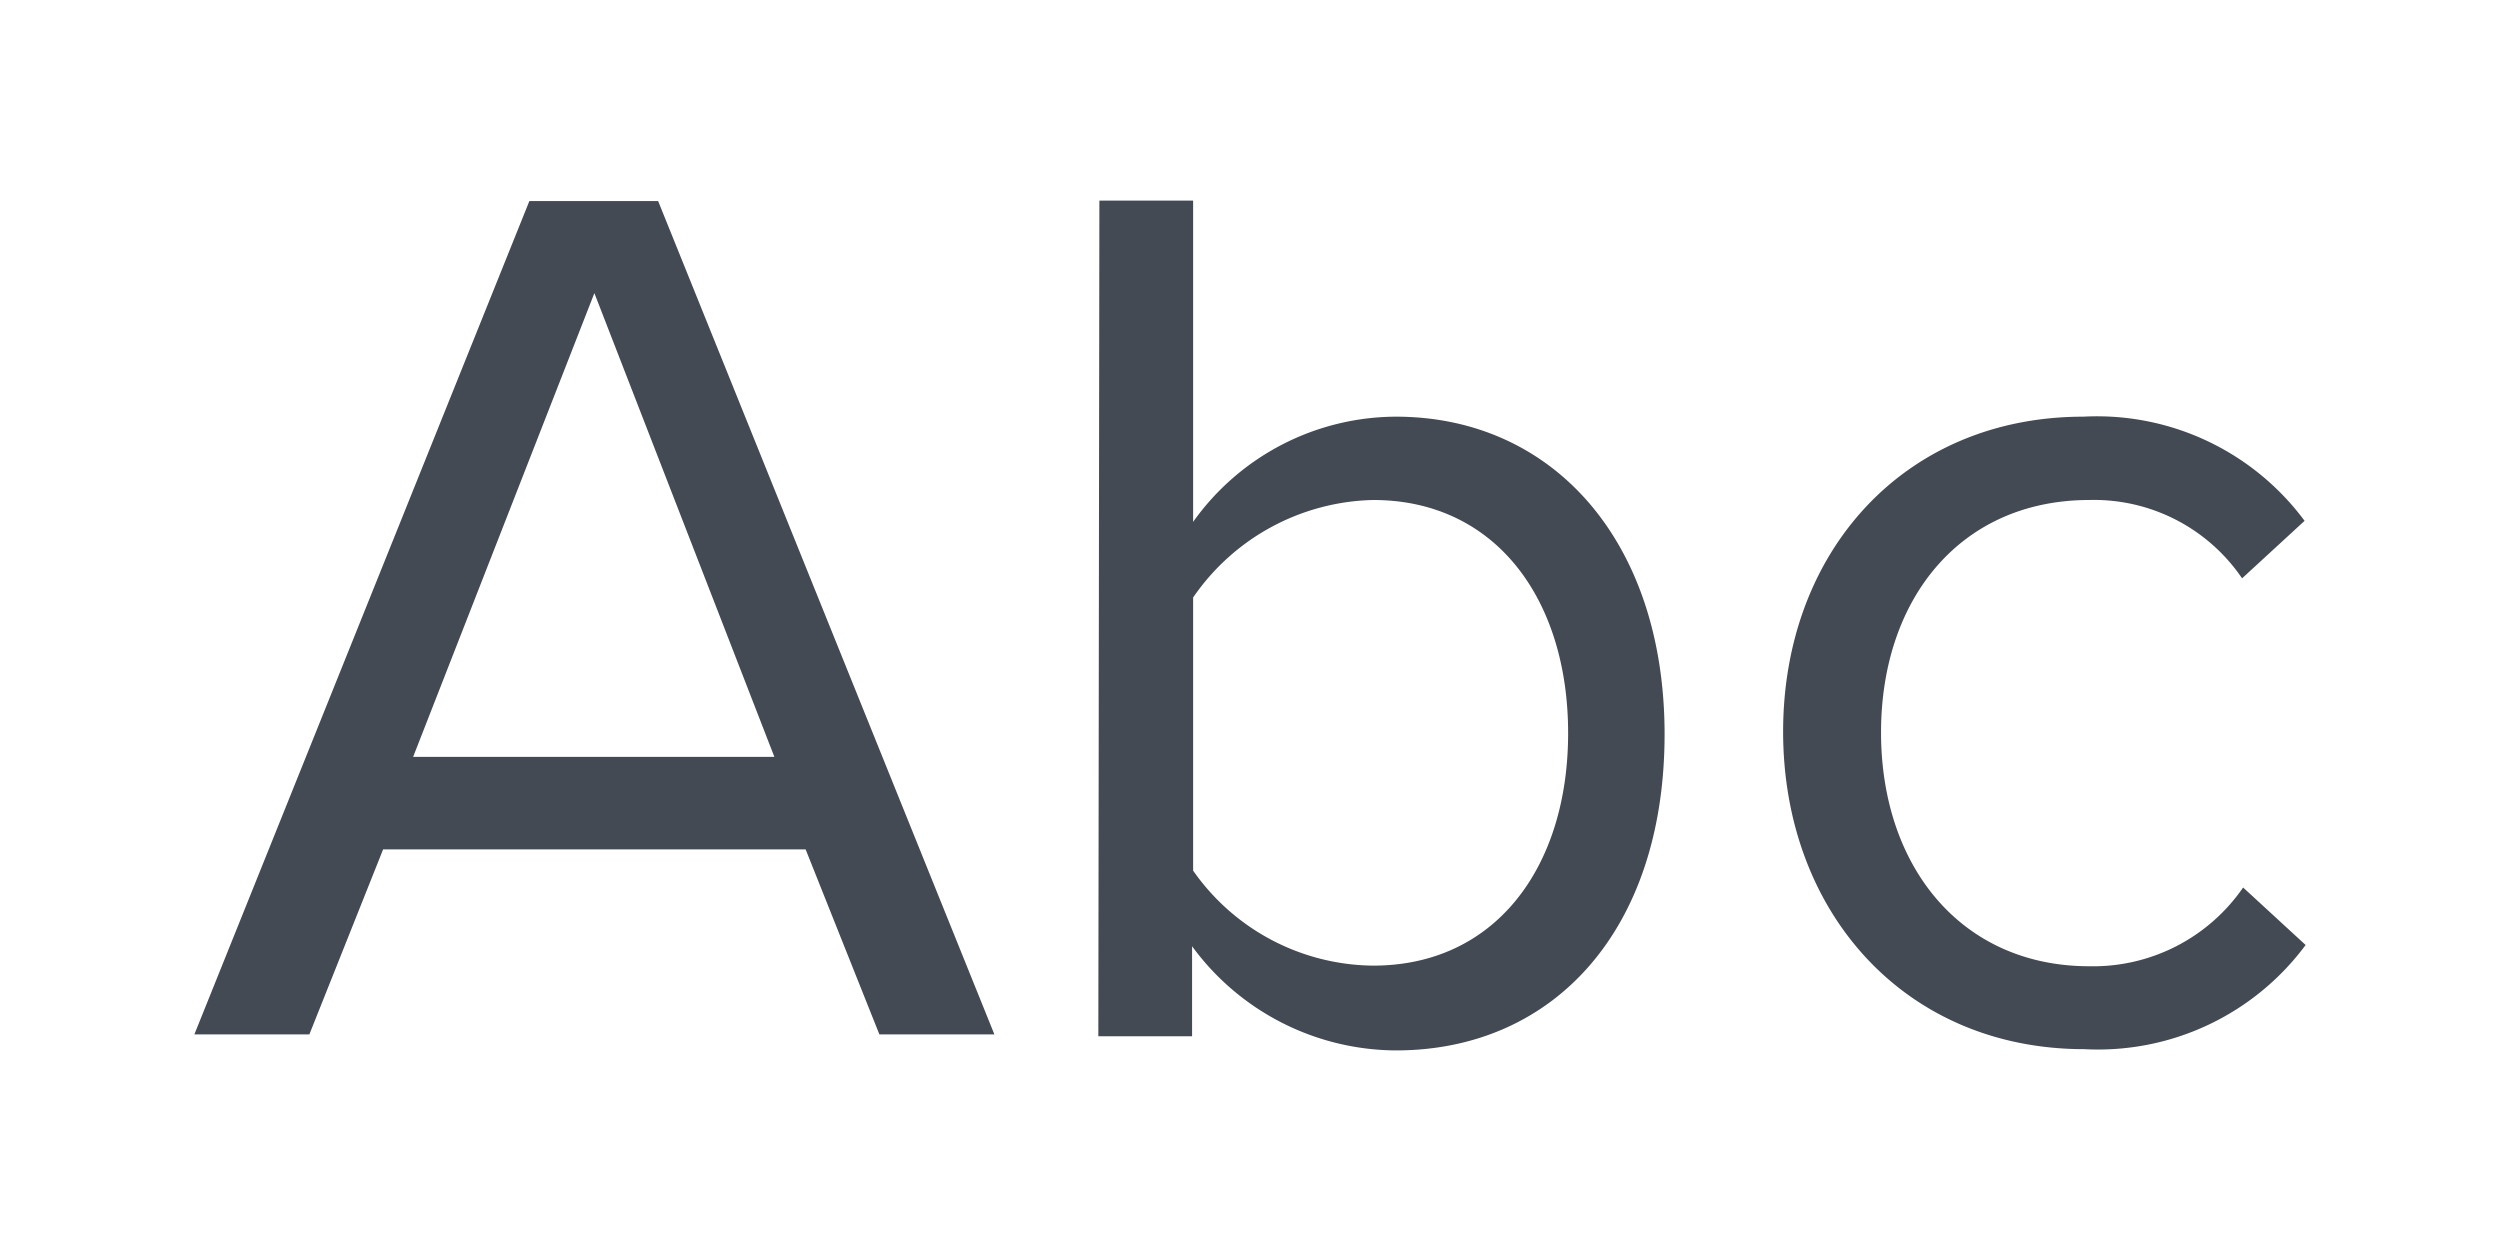
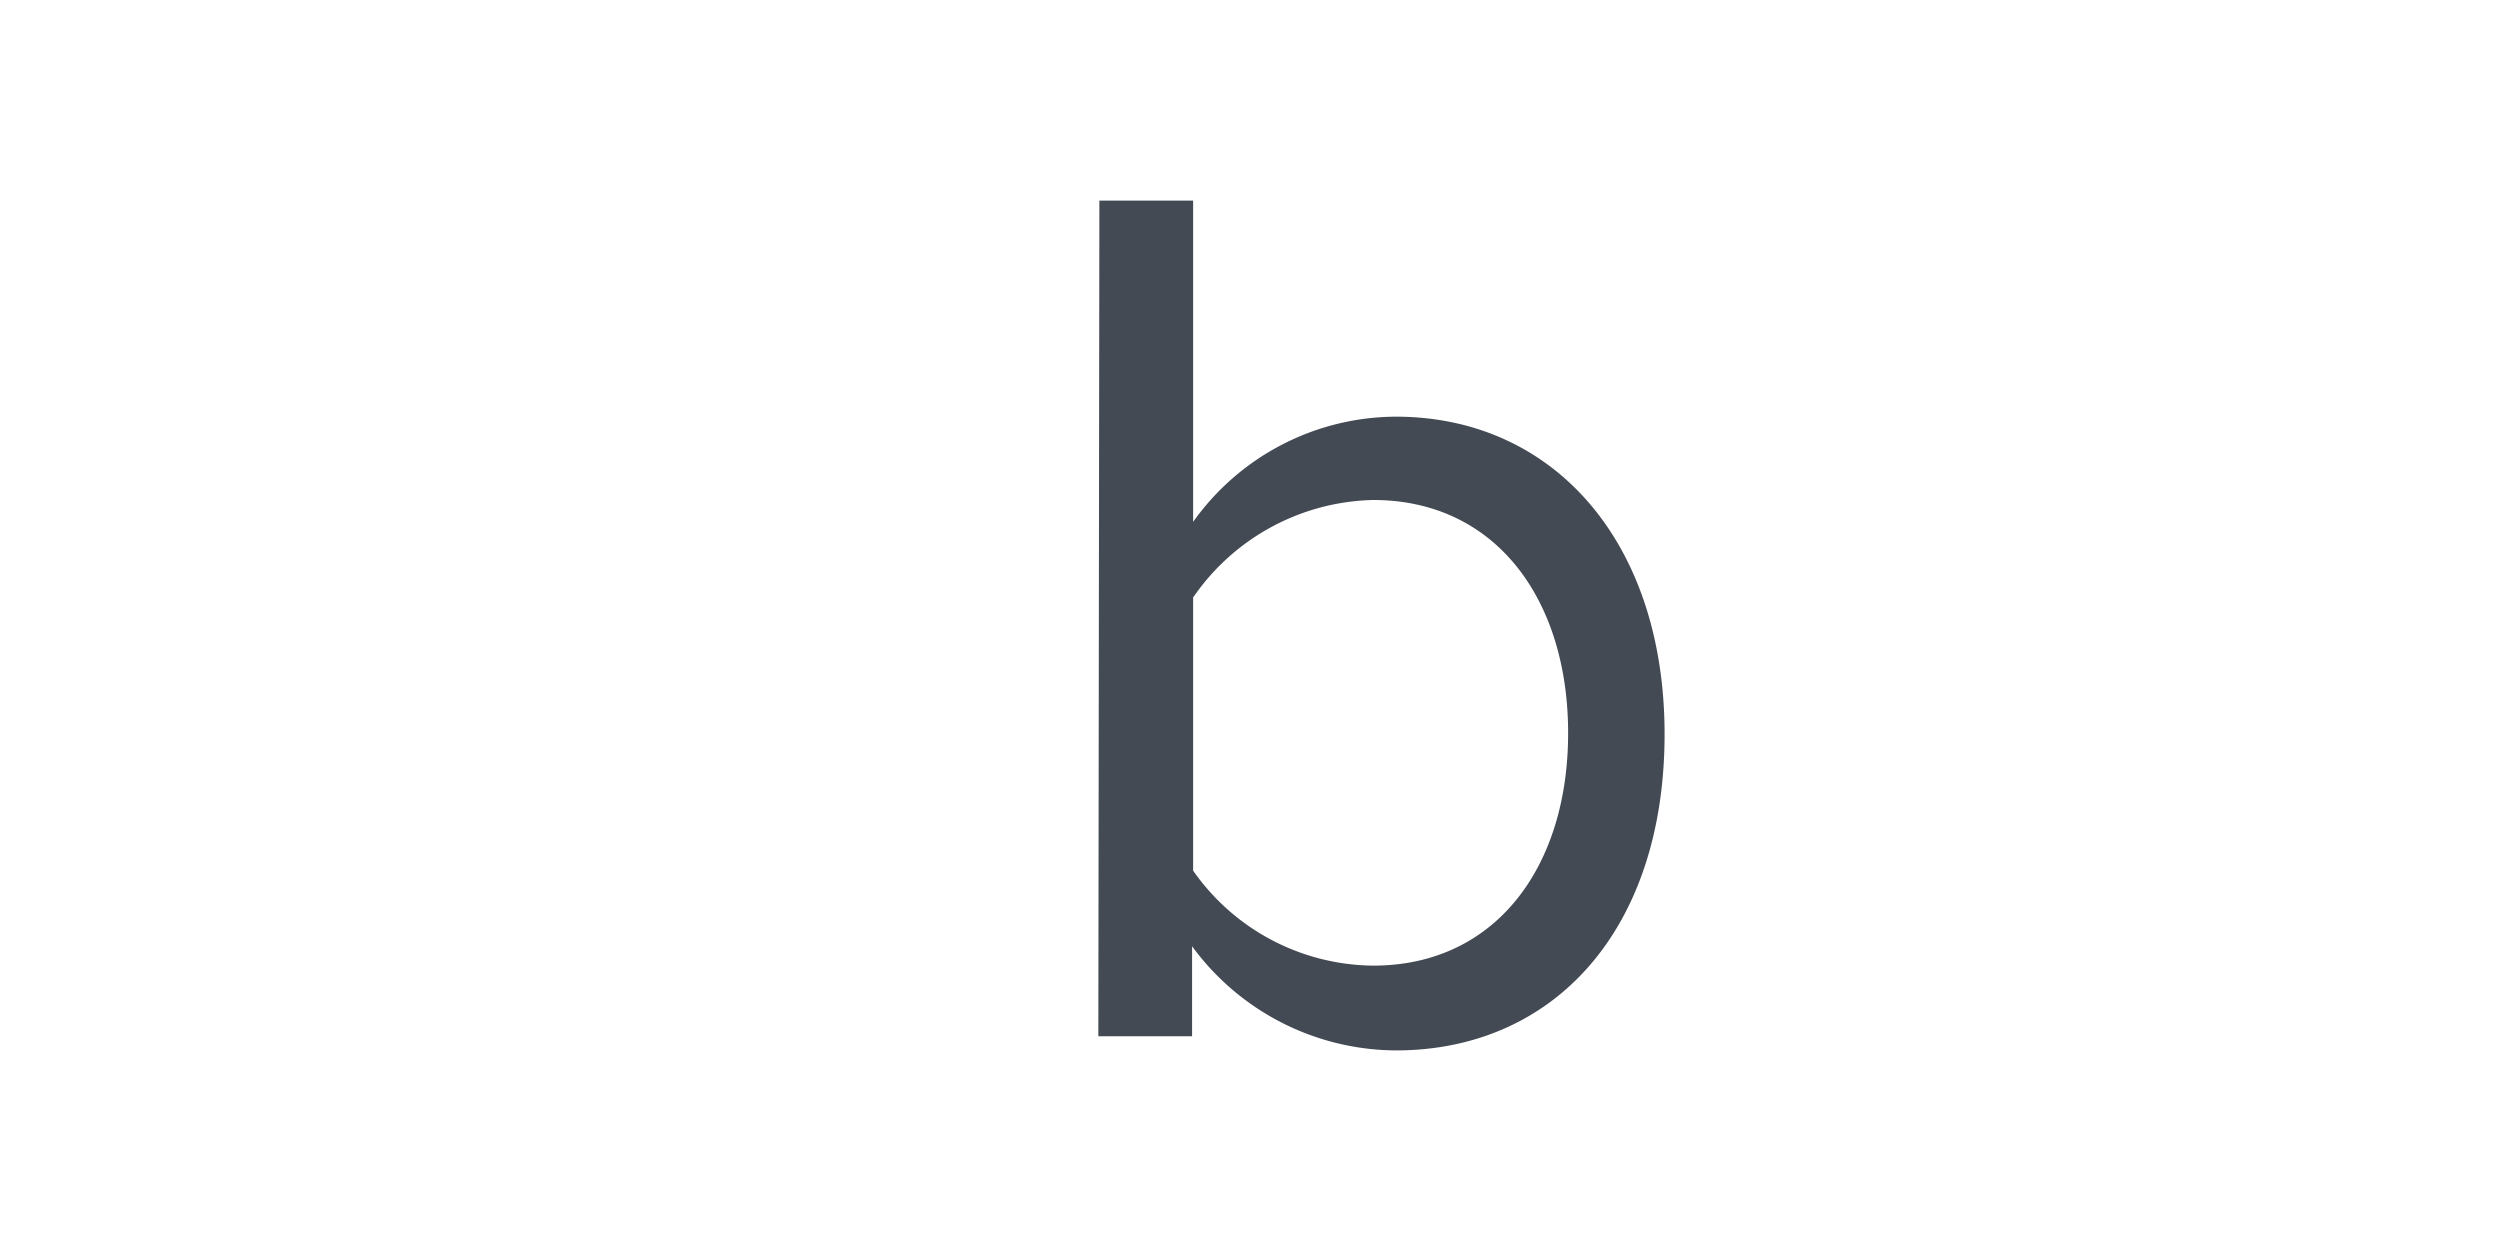
<svg xmlns="http://www.w3.org/2000/svg" id="Ebene_1" data-name="Ebene 1" viewBox="0 0 120 60">
  <defs>
    <style>.cls-1{fill:#434a54;}</style>
  </defs>
  <title>gyr_Abc-regular</title>
-   <path class="cls-1" d="M38.67,40.77H18.39l-3.54,8.88H9.33l16.08-40h6.18l16.14,40H42.21ZM19.83,36.33H37.17L28.53,14.07Z" />
  <path class="cls-1" d="M52.77,9.63h4.5V25.05A12,12,0,0,1,67,20c7.56,0,12.9,6,12.9,15.24,0,9.42-5.34,15.18-12.9,15.18a12.2,12.2,0,0,1-9.78-5v4.32h-4.5ZM65.91,46.35c5.88,0,9.36-4.74,9.36-11.16S71.79,24,65.91,24a10.77,10.77,0,0,0-8.64,4.68V41.79A10.66,10.66,0,0,0,65.91,46.35Z" />
-   <path class="cls-1" d="M100,20a12.4,12.4,0,0,1,10.62,5l-3,2.76A8.59,8.59,0,0,0,100.29,24c-6.18,0-10,4.74-10,11.16s3.84,11.22,10,11.22a8.74,8.74,0,0,0,7.38-3.78l3,2.76a12.4,12.4,0,0,1-10.62,5c-8.64,0-14.46-6.6-14.46-15.24S91.41,20,100,20Z" />
</svg>